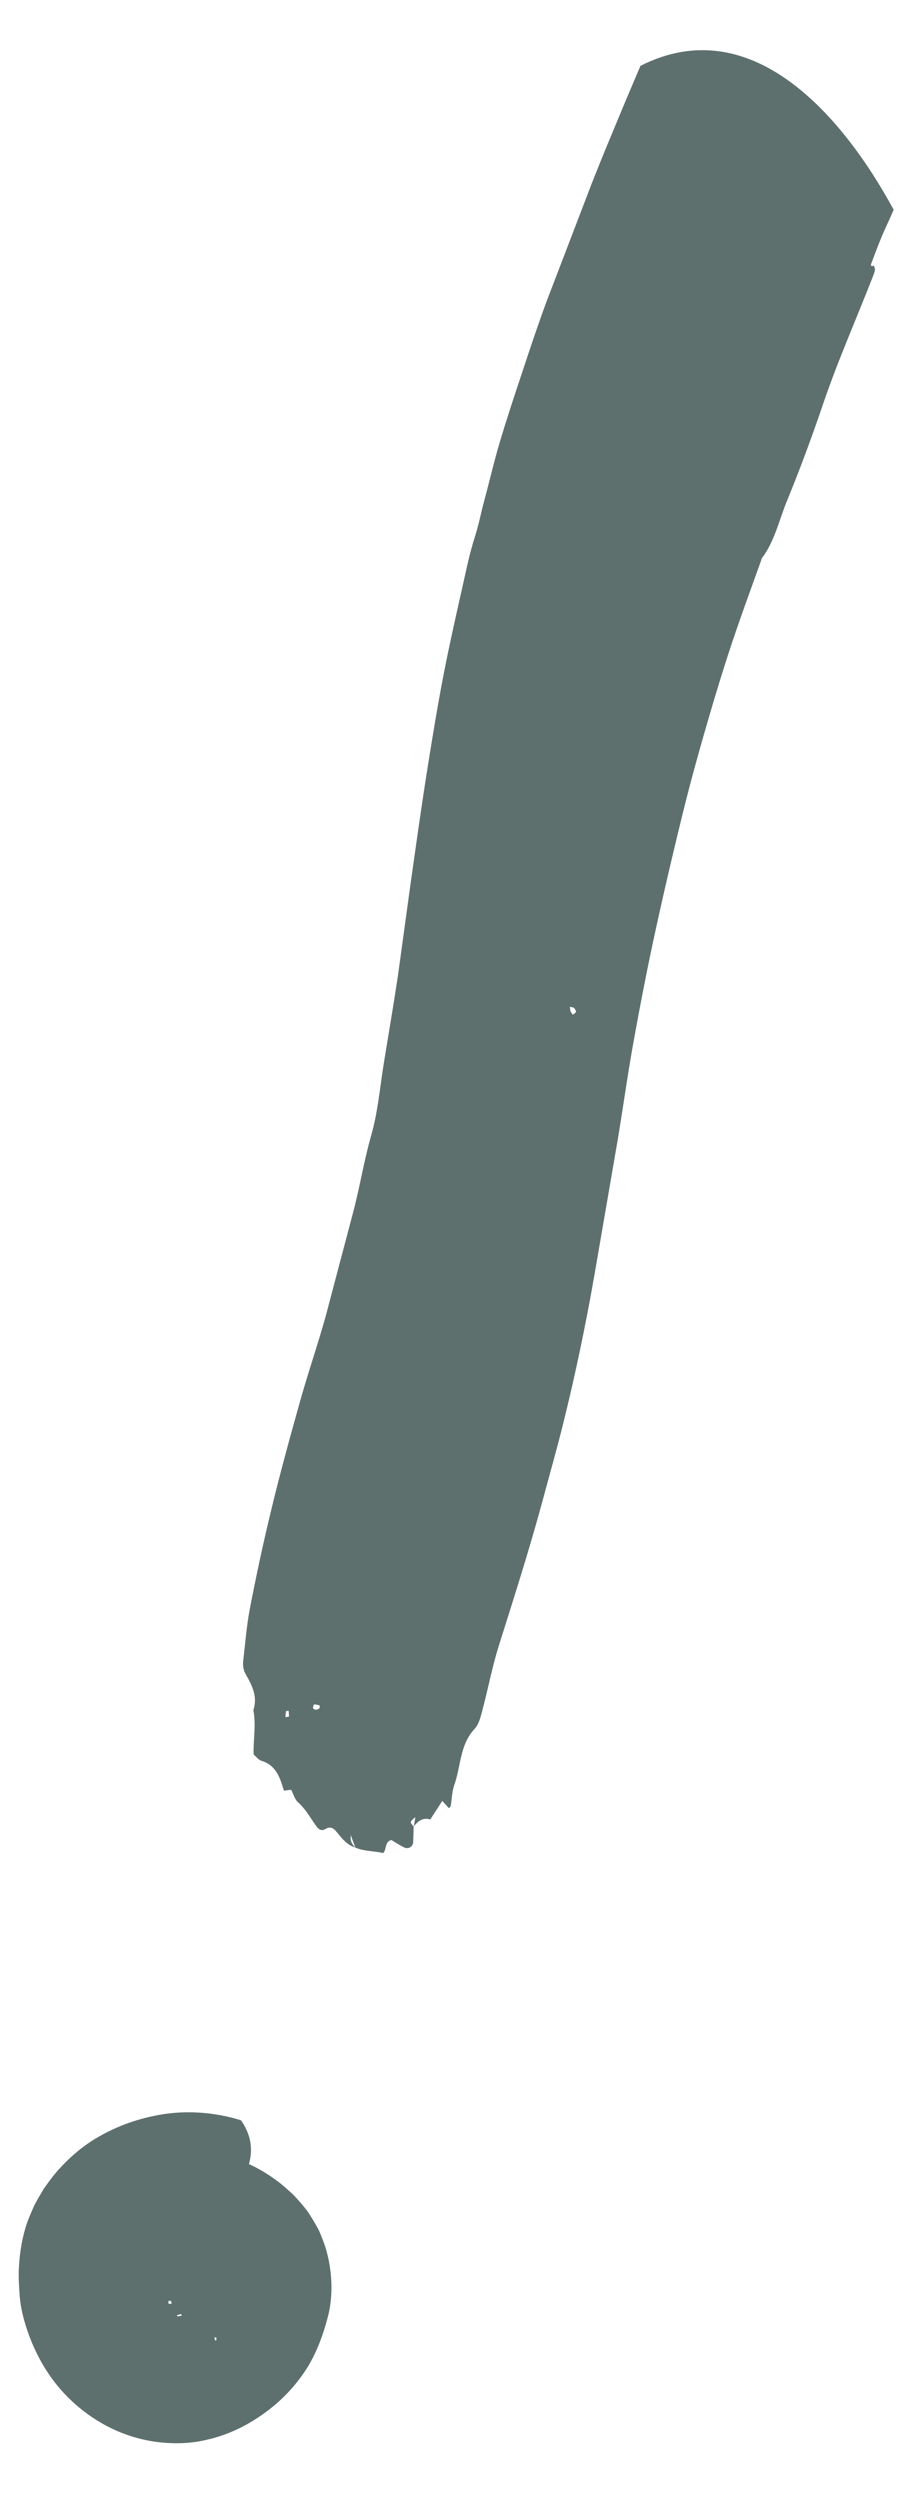
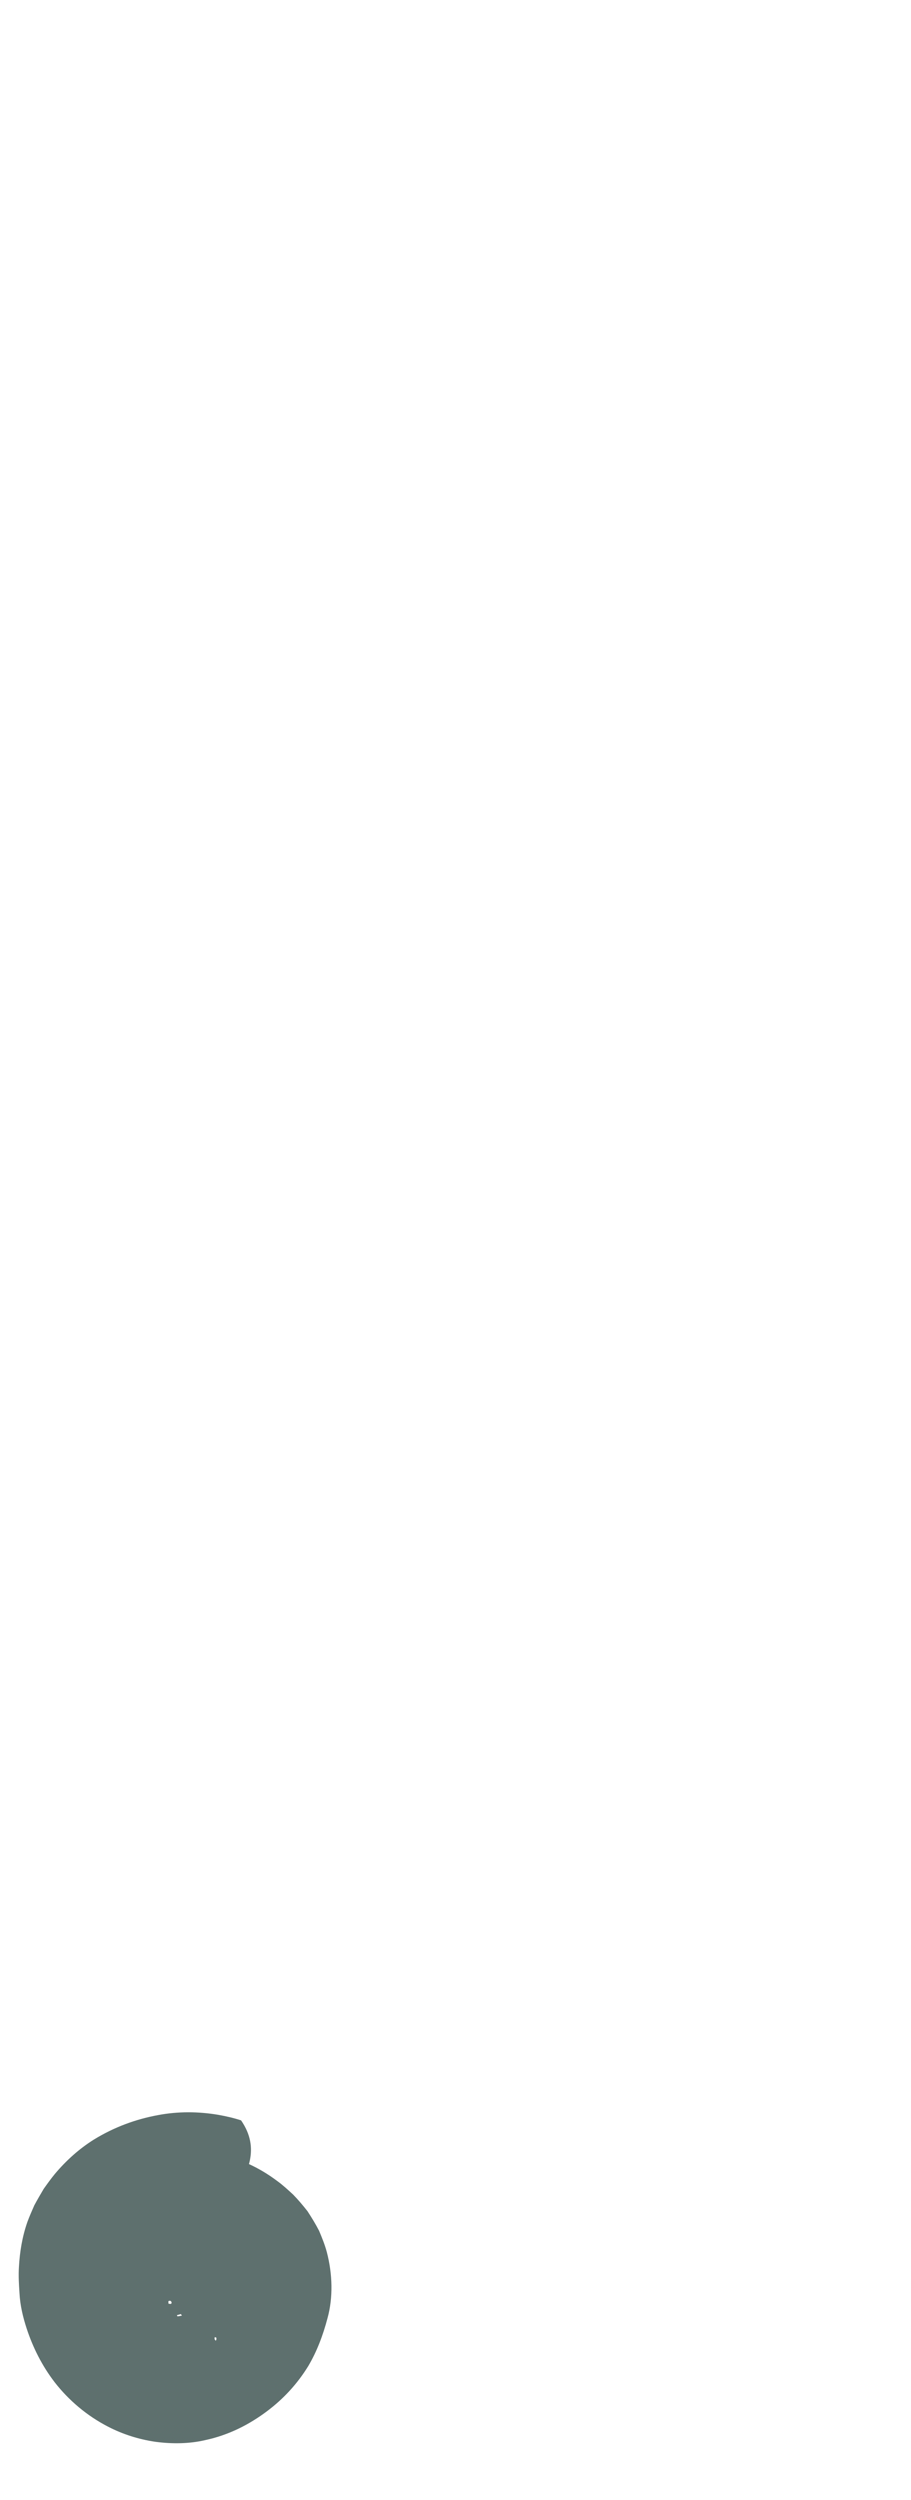
<svg xmlns="http://www.w3.org/2000/svg" width="182" height="499" viewBox="0 0 182 499" fill="none">
-   <path d="M178.532 41.88C177.964 43.202 177.369 44.49 176.77 45.809C175.788 47.967 174.95 50.237 174.116 52.476C174.027 52.687 173.781 53.163 174.419 53.112C174.419 53.112 174.441 52.925 174.456 52.801L174.445 52.894C175.053 53.63 174.722 54.285 174.443 55.042C171.081 63.678 167.294 72.169 164.322 80.978C162.14 87.385 159.772 93.77 157.196 100.036C155.64 103.831 154.768 107.993 152.252 111.359C152.136 111.535 152.079 111.749 152.022 111.963C150.137 117.205 148.22 122.443 146.425 127.727C144.805 132.589 143.272 137.525 141.836 142.441C140.141 148.211 138.504 154.019 137.023 159.846C134.92 168.252 132.942 176.673 131.085 185.141C129.439 192.622 127.977 200.157 126.608 207.703C125.416 214.29 124.504 220.911 123.406 227.51C121.81 236.703 120.245 245.9 118.649 255.093C116.913 264.933 114.873 274.674 112.463 284.339C111.196 289.433 109.741 294.505 108.38 299.587C105.741 309.32 102.676 318.908 99.643 328.5C98.316 332.765 97.472 337.214 96.328 341.533C95.99 342.788 95.633 344.198 94.802 345.079C91.834 348.265 92.082 352.56 90.756 356.288C90.285 357.591 90.298 359.077 90.039 360.468C90.02 360.624 89.815 360.757 89.703 360.902C89.252 360.438 88.833 359.977 88.359 359.447C87.472 360.795 86.733 361.971 85.962 363.143C84.406 362.674 83.482 363.544 82.636 364.55C82.6 365.651 82.599 366.725 82.536 367.791C82.44 368.601 81.56 369.097 80.81 368.756C79.854 368.295 78.975 367.717 78.178 367.243C76.768 367.676 77.333 369.038 76.541 369.86C74.763 369.397 72.788 369.542 70.985 368.759C69.34 368.248 68.324 366.959 67.277 365.666C66.673 364.899 66.001 364.44 65.012 365.05C64.33 365.474 63.729 365.213 63.293 364.625C62.069 362.963 61.147 361.148 59.547 359.726C58.862 359.107 58.61 358.035 58.169 357.225C57.593 357.283 57.177 357.328 56.726 357.401C55.955 354.845 55.181 352.321 52.222 351.433C51.641 351.269 51.213 350.618 50.665 350.174C50.569 347.256 51.204 344.299 50.609 341.322C51.526 338.651 50.345 336.363 49.09 334.16C48.539 333.21 48.49 332.288 48.608 331.292C49.011 327.896 49.262 324.451 49.91 321.116C51.157 314.598 52.556 308.13 54.111 301.68C55.863 294.369 57.86 287.119 59.885 279.904C61.483 274.154 63.447 268.511 65.042 262.793C66.82 256.054 68.596 249.346 70.371 242.638C71.823 237.313 72.661 231.852 74.176 226.535C75.47 222.013 75.884 217.197 76.629 212.516C77.58 206.626 78.594 200.744 79.483 194.847C80.335 188.725 81.16 182.568 82.013 176.445C83.16 168.368 84.281 160.255 85.584 152.196C86.561 146.089 87.573 139.954 88.769 133.872C89.877 128.254 91.142 122.654 92.406 117.055C93.148 113.731 93.831 110.368 94.88 107.113C95.629 104.801 96.065 102.451 96.685 100.156C97.754 96.207 98.67 92.209 99.829 88.303C101.246 83.543 102.816 78.832 104.385 74.122C105.966 69.318 107.578 64.518 109.342 59.767C111.988 52.91 114.606 46.017 117.255 39.129C119.644 32.841 122.27 26.677 124.838 20.474C125.885 18.039 126.905 15.569 127.952 13.135C150.298 1.853 168.528 23.413 178.508 41.814L178.532 41.88ZM71.009 368.825C70.775 368.134 70.506 367.47 70.078 366.282C69.908 367.715 70.542 368.233 71.009 368.825ZM82.667 364.553C82.765 363.996 82.862 363.439 82.986 362.664C81.825 363.664 81.825 363.664 82.667 364.553ZM57.156 341.53C57.08 341.9 57.063 342.309 57.015 342.714C57.369 342.661 57.719 342.639 57.723 342.608C57.736 342.231 57.687 341.846 57.669 341.464C57.478 341.473 57.163 341.468 57.156 341.53ZM62.719 340.168C62.613 340.535 62.493 340.741 62.537 340.905C62.707 341.336 63.559 341.342 63.833 340.9C63.91 340.783 63.864 340.367 63.802 340.36C63.436 340.253 63.062 340.209 62.719 340.168ZM113.853 200.977C113.926 201.428 113.9 201.646 113.975 201.813C114.101 202.081 114.266 202.29 114.427 202.53C114.64 202.334 115.005 202.188 115.065 201.943C115.091 201.724 114.879 201.383 114.683 201.171C114.57 201.062 114.317 201.064 113.826 200.943L113.853 200.977Z" fill="#5E706E" />
  <path d="M41.519 450.718C41.34 450.633 41.136 450.483 40.926 450.394C40.566 450.226 40.227 450.154 39.85 450.141C39.819 450.137 39.729 450.095 39.824 450.359C39.824 450.359 39.824 450.359 39.859 450.331C39.877 450.712 39.756 450.666 39.663 450.655C38.323 450.496 36.688 450.429 35.645 450.969C34.974 451.3 34.341 451.572 33.663 451.966L33.426 452.095C32.961 452.293 33.002 452.74 32.067 453.166C32.036 453.163 32.029 453.225 32.025 453.256C31.68 454.036 31.433 455.05 31.467 456.096C31.442 457.104 31.767 458.091 32.135 458.987C32.581 460.019 33.229 460.949 33.952 461.509C34.48 461.856 34.973 462.23 35.53 462.328C36.072 462.55 36.363 462.49 36.9 462.49C37.798 462.376 39.005 461.792 39.968 460.864C40.823 460.049 41.365 458.945 41.624 458.091C41.788 457.51 41.847 457.011 41.717 456.775C41.735 456.619 41.583 456.57 41.594 456.476C41.598 456.445 41.504 456.434 41.477 456.399C41.477 456.399 41.477 456.399 41.481 456.368C42.269 456.114 41.71 456.3 41.873 456.256C41.706 456.331 41.602 456.414 41.497 456.496C41.187 456.712 41.462 456.524 41.24 456.529C41.131 456.39 40.689 456.116 40.182 455.866C39.651 455.551 38.89 455.302 38.302 455.201C37.683 455.096 37.188 455.006 36.942 454.945C36.666 454.881 36.45 454.571 36.193 454.603L36.069 454.589L32.945 443.635C33.018 443.549 33.057 443.49 33.099 443.401C33.211 443.256 33.222 443.162 33.303 443.014C33.303 443.014 33.296 443.076 33.413 443.154C33.468 443.223 33.53 443.231 33.583 443.584C33.886 444.758 34.431 444.159 34.863 444.242C35.019 444.26 35.135 444.084 35.208 443.998C35.208 443.998 35.263 444.068 35.325 444.075C35.424 444.308 35.523 444.541 35.614 444.836C35.938 445.033 36.211 445.128 36.516 445.227C36.971 445.913 37.33 446.082 37.7 446.158C37.816 445.982 37.846 445.733 37.93 445.553C38.007 445.436 38.339 445.57 38.652 445.86C39.02 446.22 39.353 446.607 39.631 446.924C40.263 447.188 40.139 446.637 40.552 446.622C41.31 447.155 42.215 447.515 42.927 448.168C43.592 448.689 43.853 449.415 44.038 450.258C44.138 450.744 44.284 451.109 44.891 451.054C45.307 451.009 45.53 451.257 45.545 451.669C45.606 452.75 45.365 453.985 45.391 455.094C45.425 455.604 45.033 456.252 44.783 456.76C45.048 456.917 45.228 457.002 45.435 457.121C44.429 458.676 43.2 459.984 43.653 461.491C43.744 461.786 43.475 462.196 43.329 462.621C41.31 463.93 38.902 464.528 36.685 465.371C34.367 465.475 32.702 466.194 30.854 466.859C30.062 467.144 29.182 467.103 28.251 466.961C25.061 466.425 21.629 465.26 18.662 463.107L17.587 462.316L8.126 455.255L13.474 443.726C16.019 438.247 20.979 433.718 25.97 431.593C32.105 428.877 37.961 428.782 43.333 429.83C47.619 430.717 51.642 432.49 55.384 435.303C56.49 436.098 57.543 437.075 58.568 438.018C59.583 439.055 60.523 440.177 61.43 441.327C62.259 442.595 63.053 443.889 63.746 445.235C64.339 446.632 64.924 448.092 65.294 449.494C66.447 453.895 66.554 458.584 65.439 462.653C64.52 466.145 63.283 469.379 61.585 472.242C59.394 475.804 56.603 478.822 53.276 481.302C49.845 483.865 45.769 486.003 41.004 487.018C37.884 487.753 34.402 487.814 30.983 487.346C27.692 486.86 24.557 485.857 21.668 484.377C17.319 482.155 13.681 479.007 10.938 475.491C8.42 472.222 6.579 468.561 5.326 464.747C4.584 462.48 4.013 460.106 3.892 457.659C3.78 455.94 3.668 454.22 3.782 452.465C3.946 449.483 4.436 446.414 5.484 443.442C5.901 442.323 6.376 441.242 6.852 440.161C7.46 439.033 8.095 437.939 8.726 436.877C9.448 435.857 10.165 434.868 10.941 433.917C13.259 431.159 15.871 428.847 18.704 427.066C22.828 424.523 27.184 422.955 31.576 422.149C35.583 421.392 39.623 421.429 43.557 422.085C45.135 422.367 46.643 422.704 48.163 423.2C52.098 428.911 49.346 433.734 46.895 438.15C44.292 442.517 42.049 447.053 41.492 450.683L41.519 450.718ZM42.923 448.199C42.918 448.514 42.943 448.833 42.908 449.398C43.255 448.87 43.015 448.494 42.923 448.199ZM37.697 446.189C37.697 446.189 37.55 446.361 37.414 446.44C37.894 446.655 37.898 446.624 37.697 446.189ZM35.467 462.32C35.755 462.291 36.015 462.227 36.338 462.171C36.232 462 36.153 461.865 36.122 461.861C35.893 461.928 35.598 462.02 35.337 462.084C35.392 462.153 35.436 462.317 35.467 462.32ZM33.681 459.802C33.93 459.832 34.086 459.85 34.152 459.827C34.389 459.697 34.281 459.273 33.973 459.205C33.88 459.194 33.65 459.262 33.647 459.293C33.624 459.48 33.665 459.674 33.677 459.833L33.681 459.802ZM43.105 467.175C43.105 467.175 43.221 466.999 43.232 466.906C43.247 466.781 43.23 466.653 43.21 466.556C43.086 466.541 42.972 466.433 42.902 466.488C42.864 466.546 42.877 466.706 42.862 466.83C42.854 466.893 42.968 467.001 43.102 467.206L43.105 467.175Z" fill="#5E706E" />
</svg>